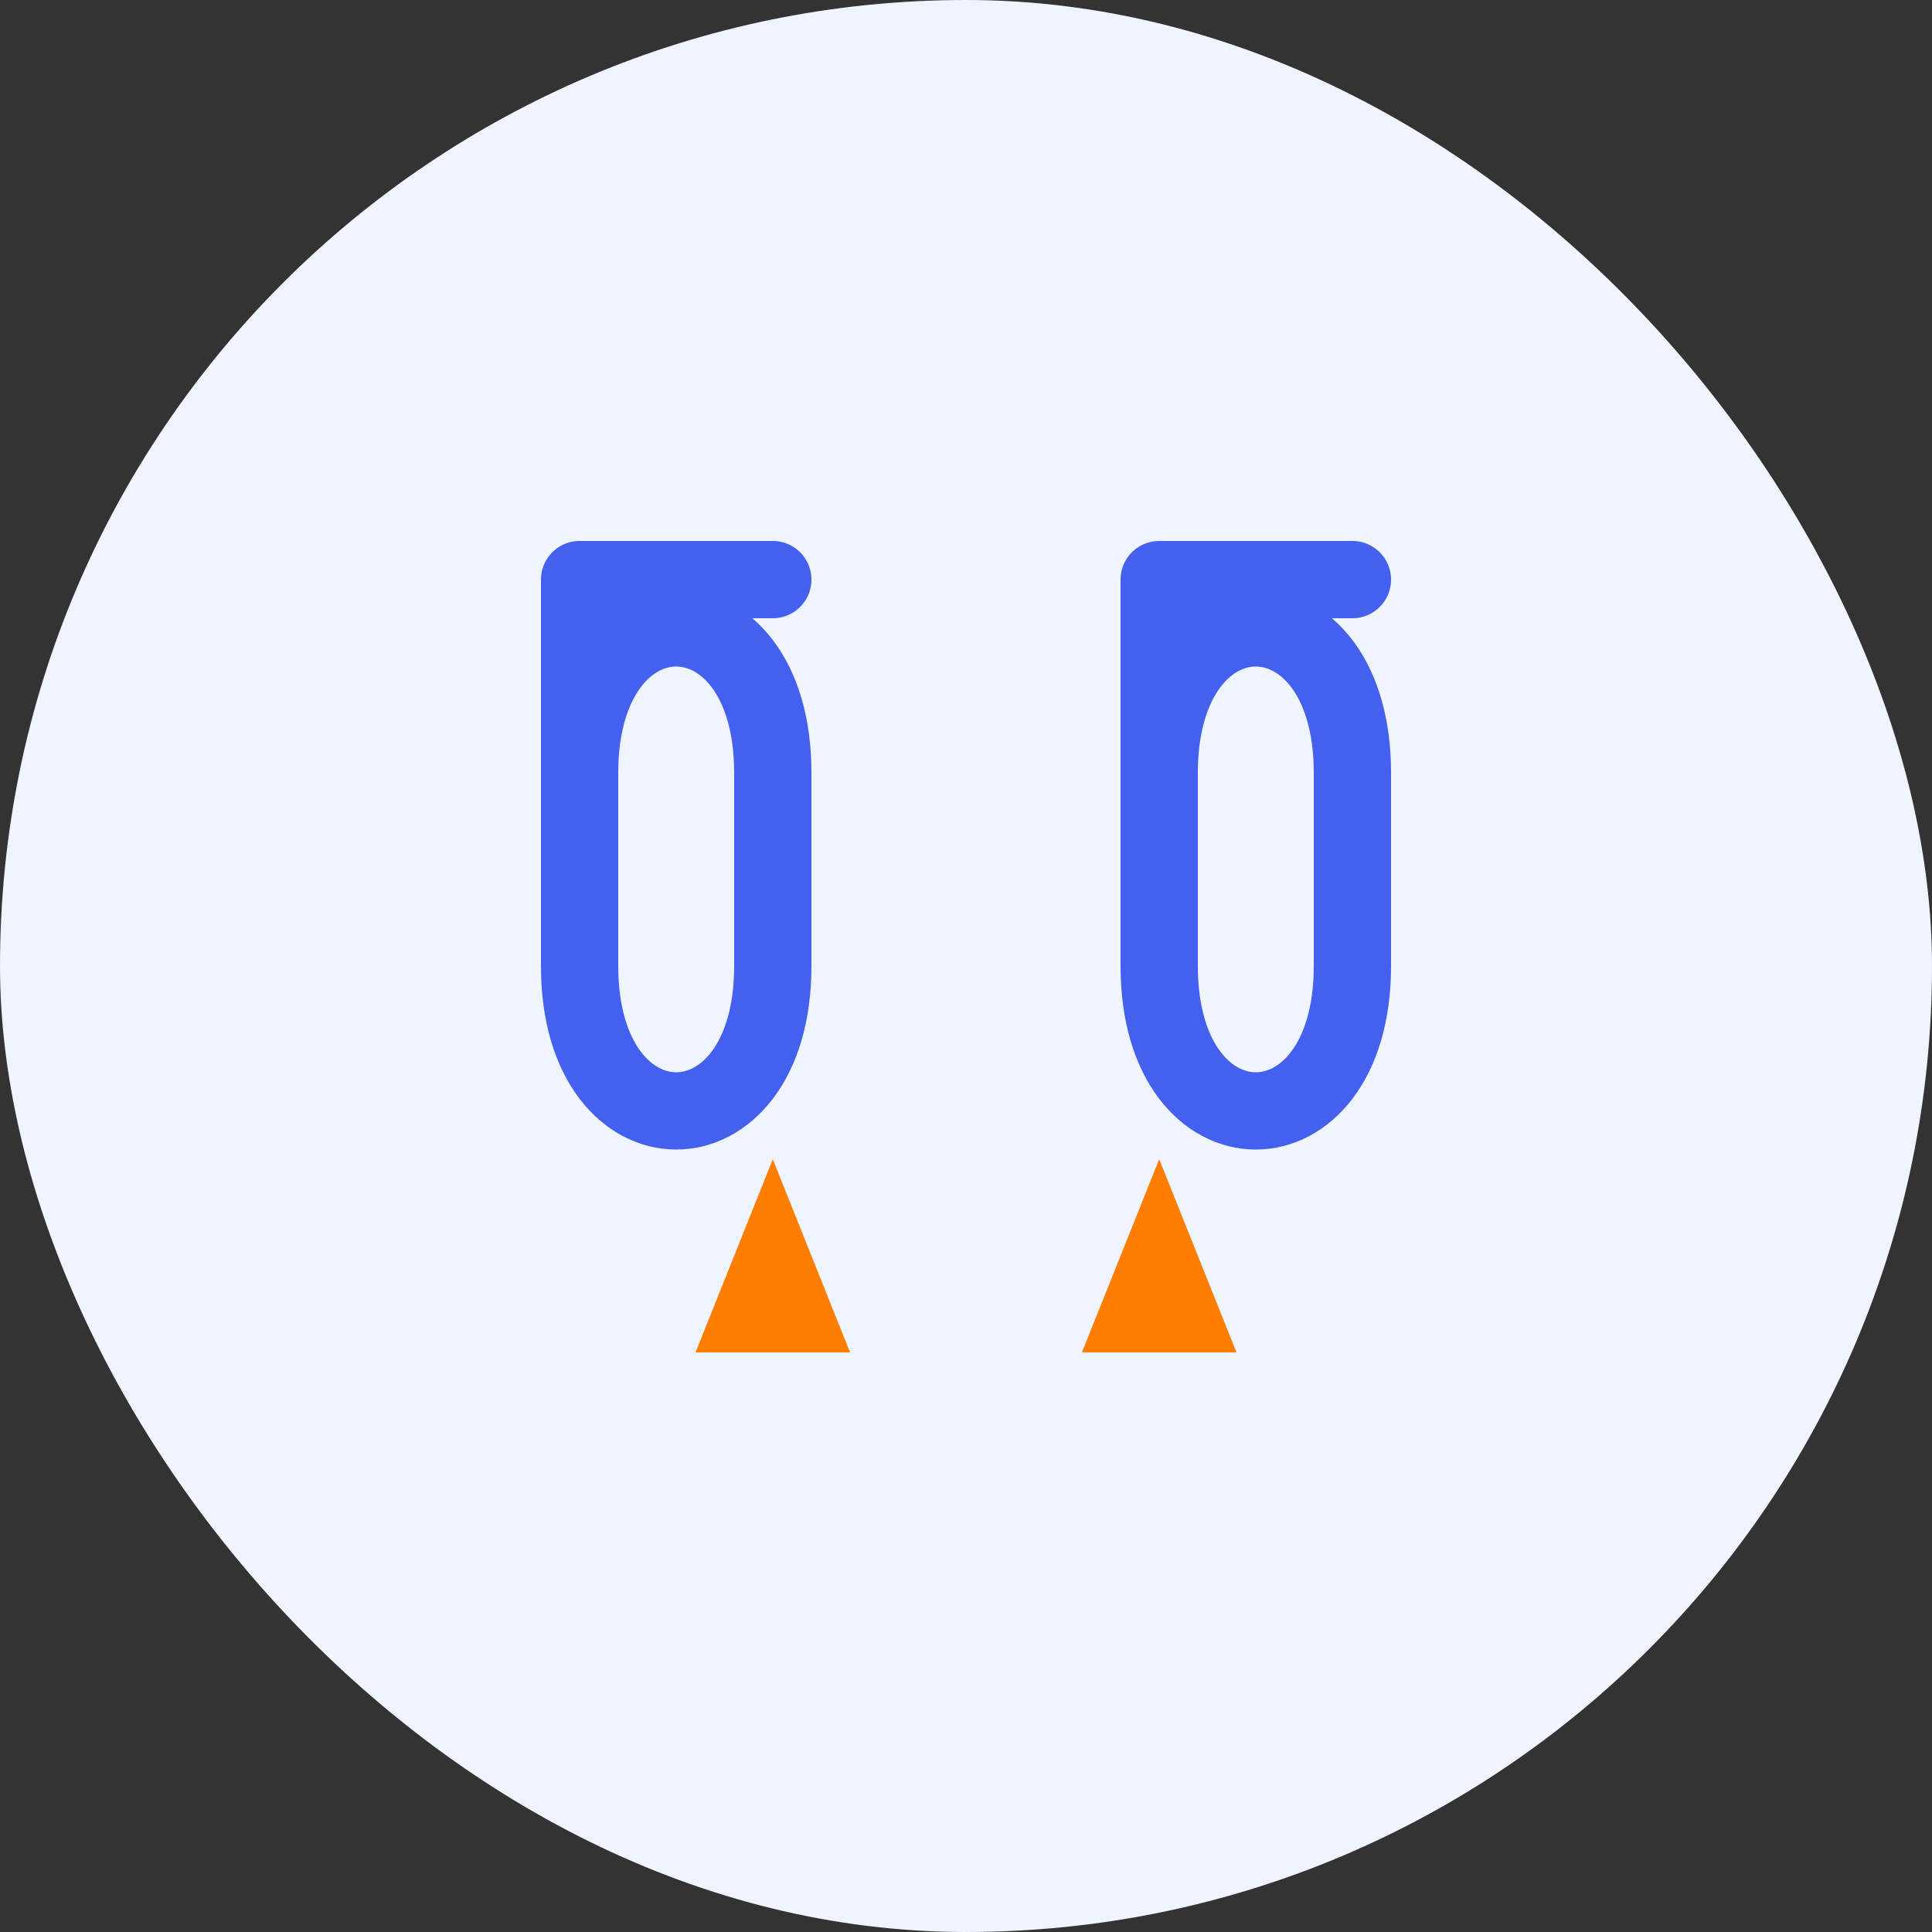
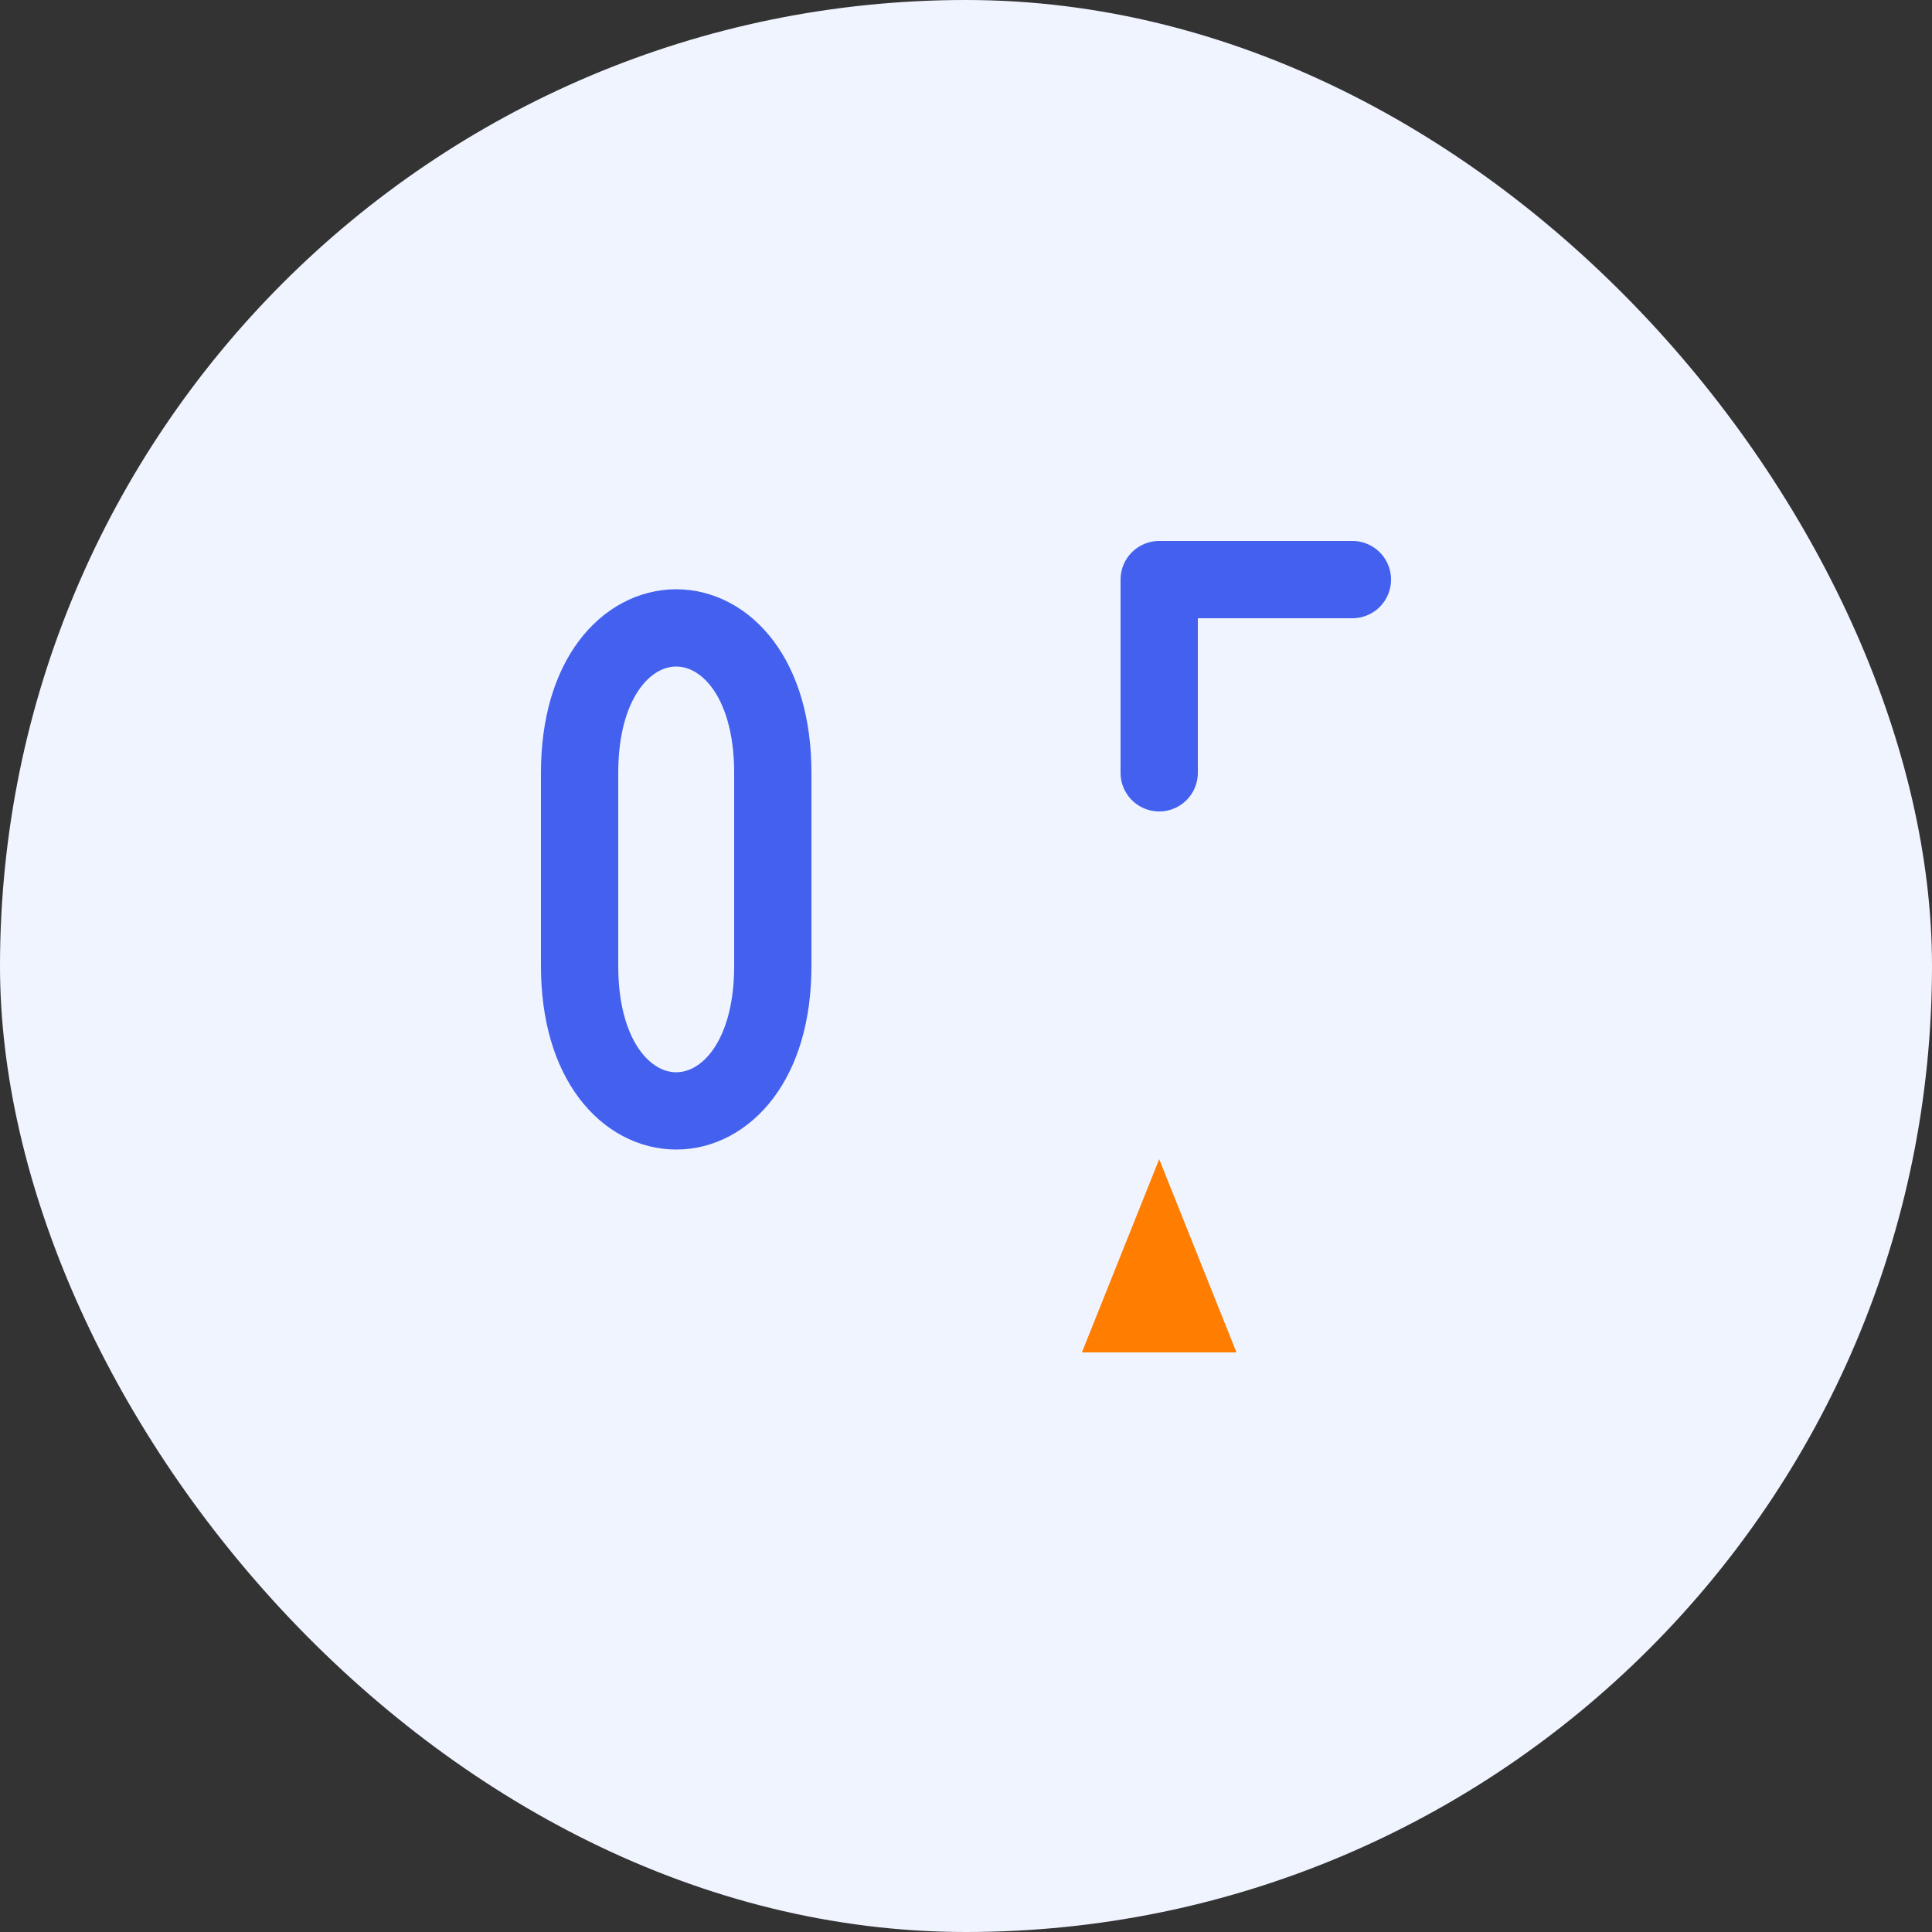
<svg xmlns="http://www.w3.org/2000/svg" width="50" height="50" viewBox="0 0 50 50">
  <rect x="0" y="0" width="50" height="50" fill="#333333" stroke="none" />
  <rect width="50" height="50" rx="25" fill="#f0f4ff" />
  <path d="M15 20 C15 15, 20 15, 20 20 L20 25 C20 30, 15 30, 15 25 Z" fill="none" stroke="#4361ee" stroke-width="2" stroke-linejoin="round" />
-   <path d="M15 20 L15 15 L20 15" fill="none" stroke="#4361ee" stroke-width="2" stroke-linecap="round" stroke-linejoin="round" />
-   <path d="M30 20 C30 15, 35 15, 35 20 L35 25 C35 30, 30 30, 30 25 Z" fill="none" stroke="#4361ee" stroke-width="2" stroke-linejoin="round" />
  <path d="M30 20 L30 15 L35 15" fill="none" stroke="#4361ee" stroke-width="2" stroke-linecap="round" stroke-linejoin="round" />
-   <path d="M18 35 L20 30 L22 35 L18 35" fill="#ff7d00" />
  <path d="M28 35 L30 30 L32 35 L28 35" fill="#ff7d00" />
</svg>